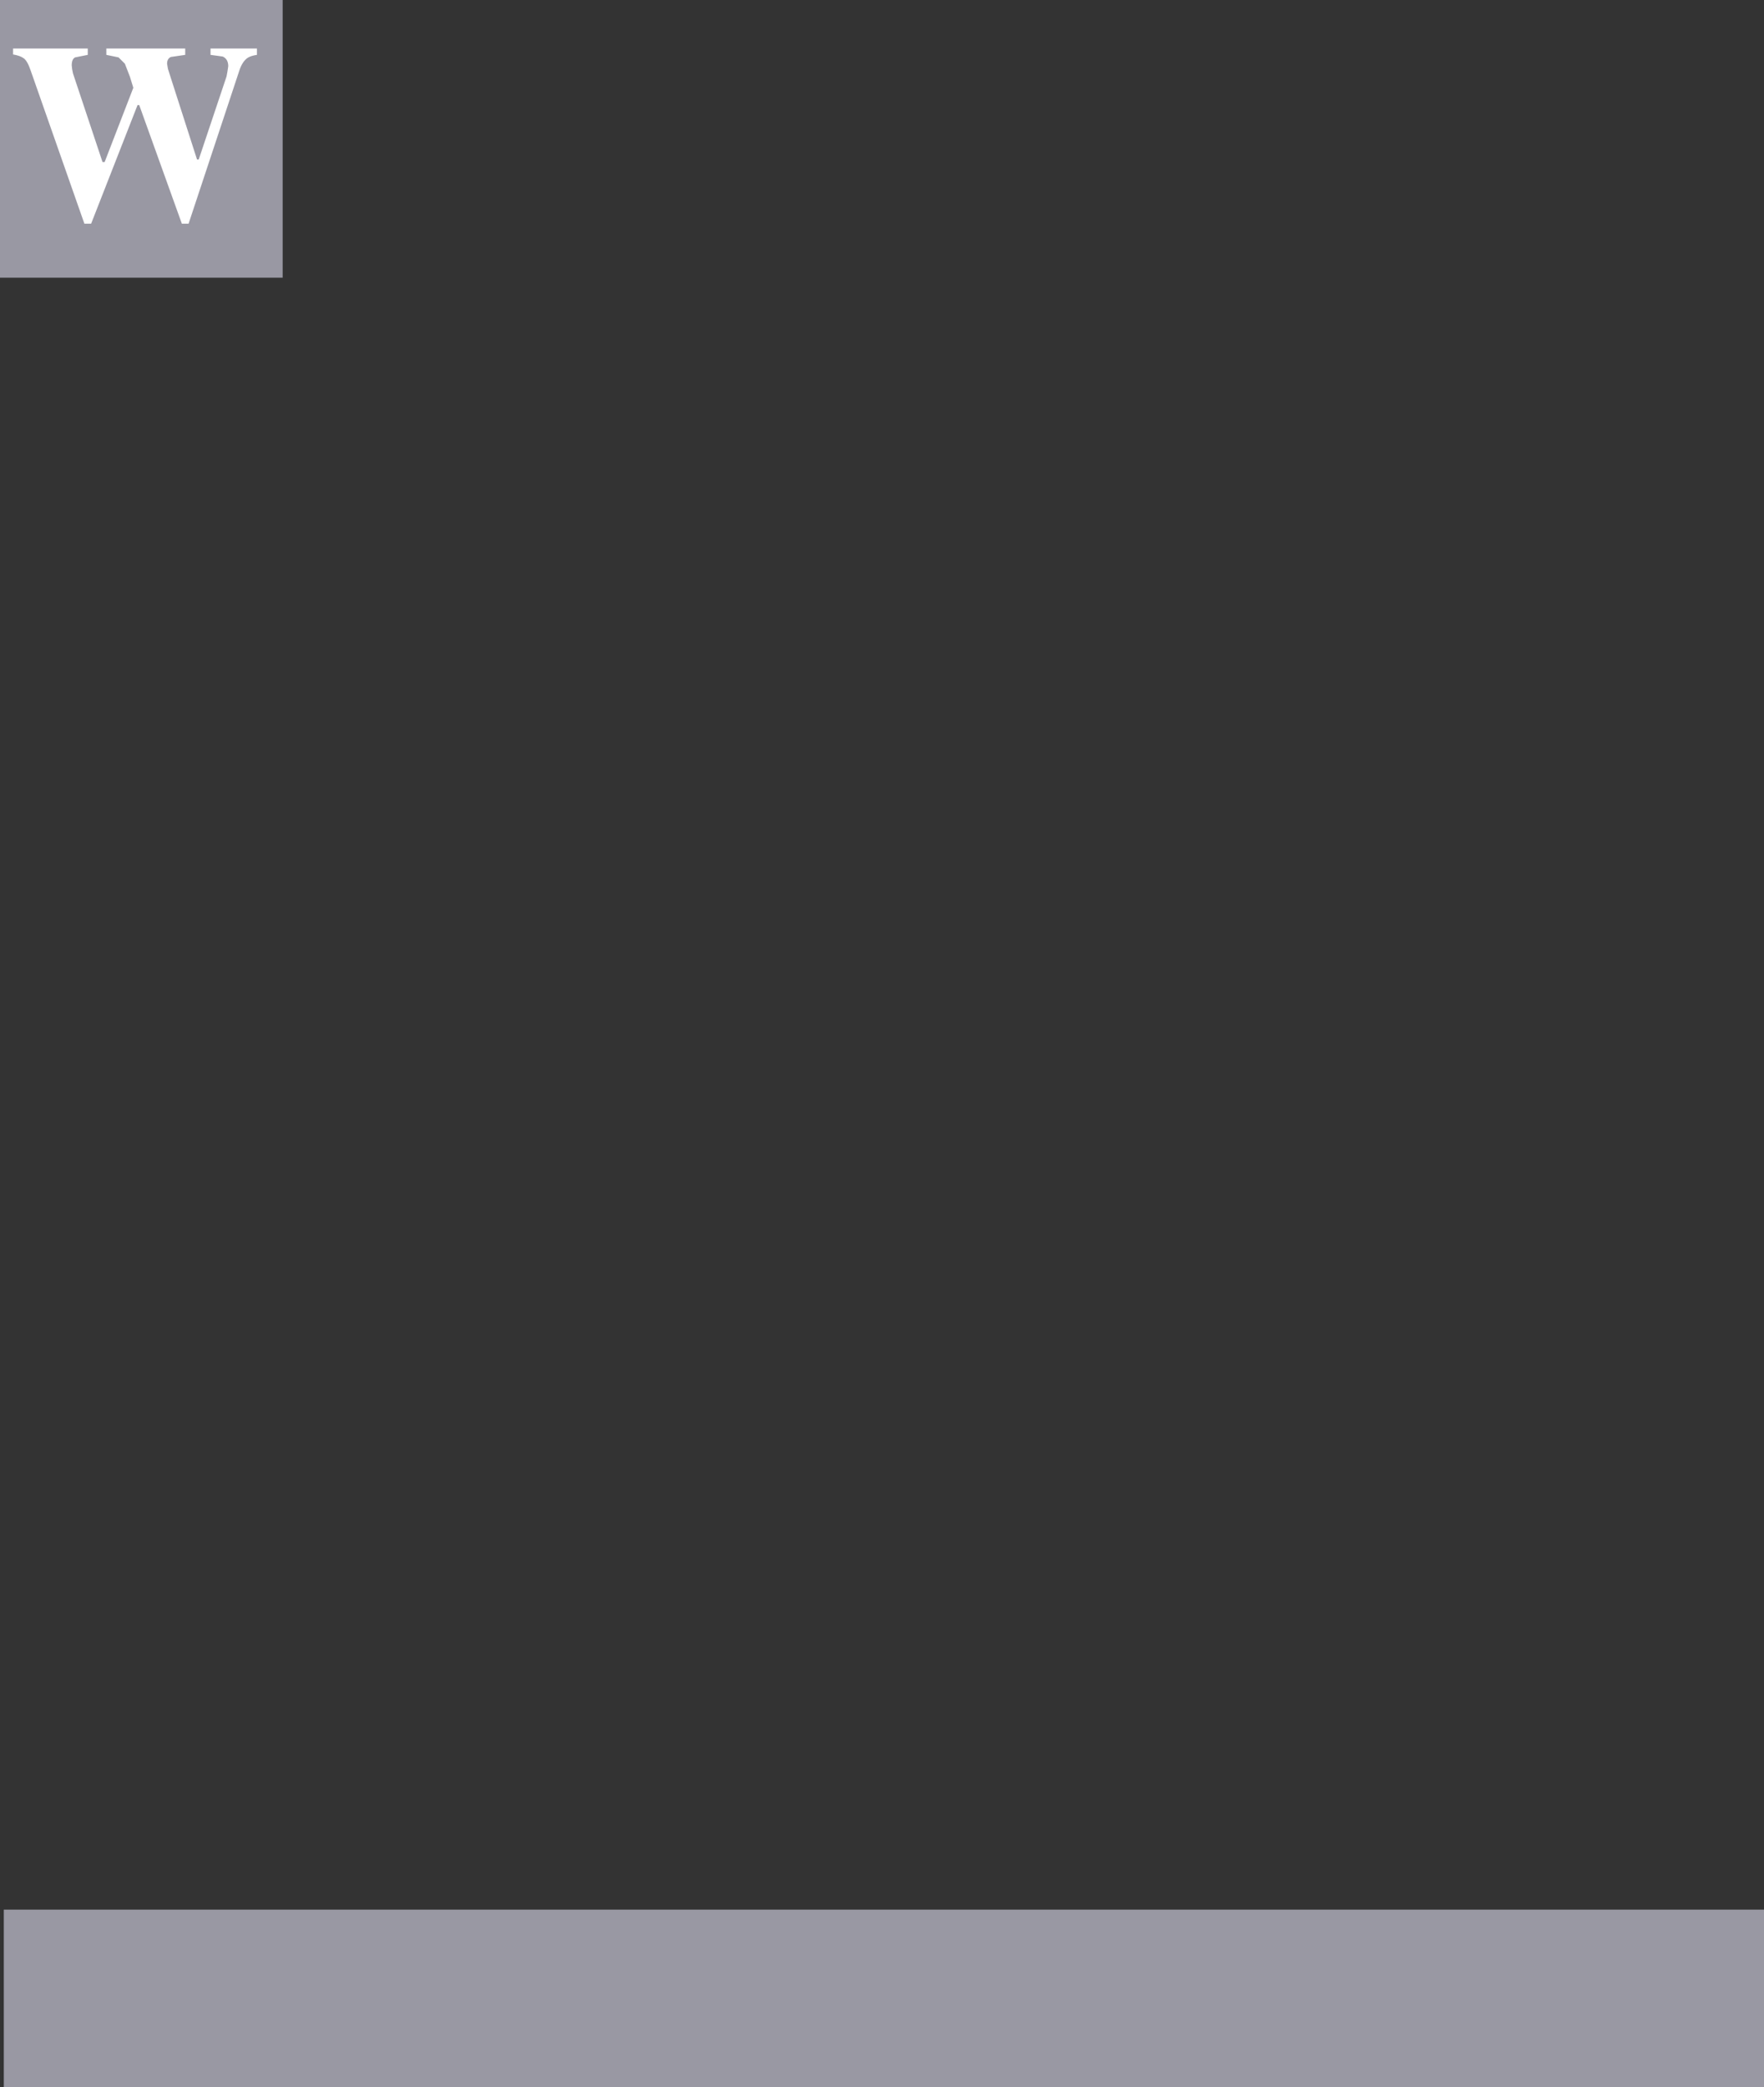
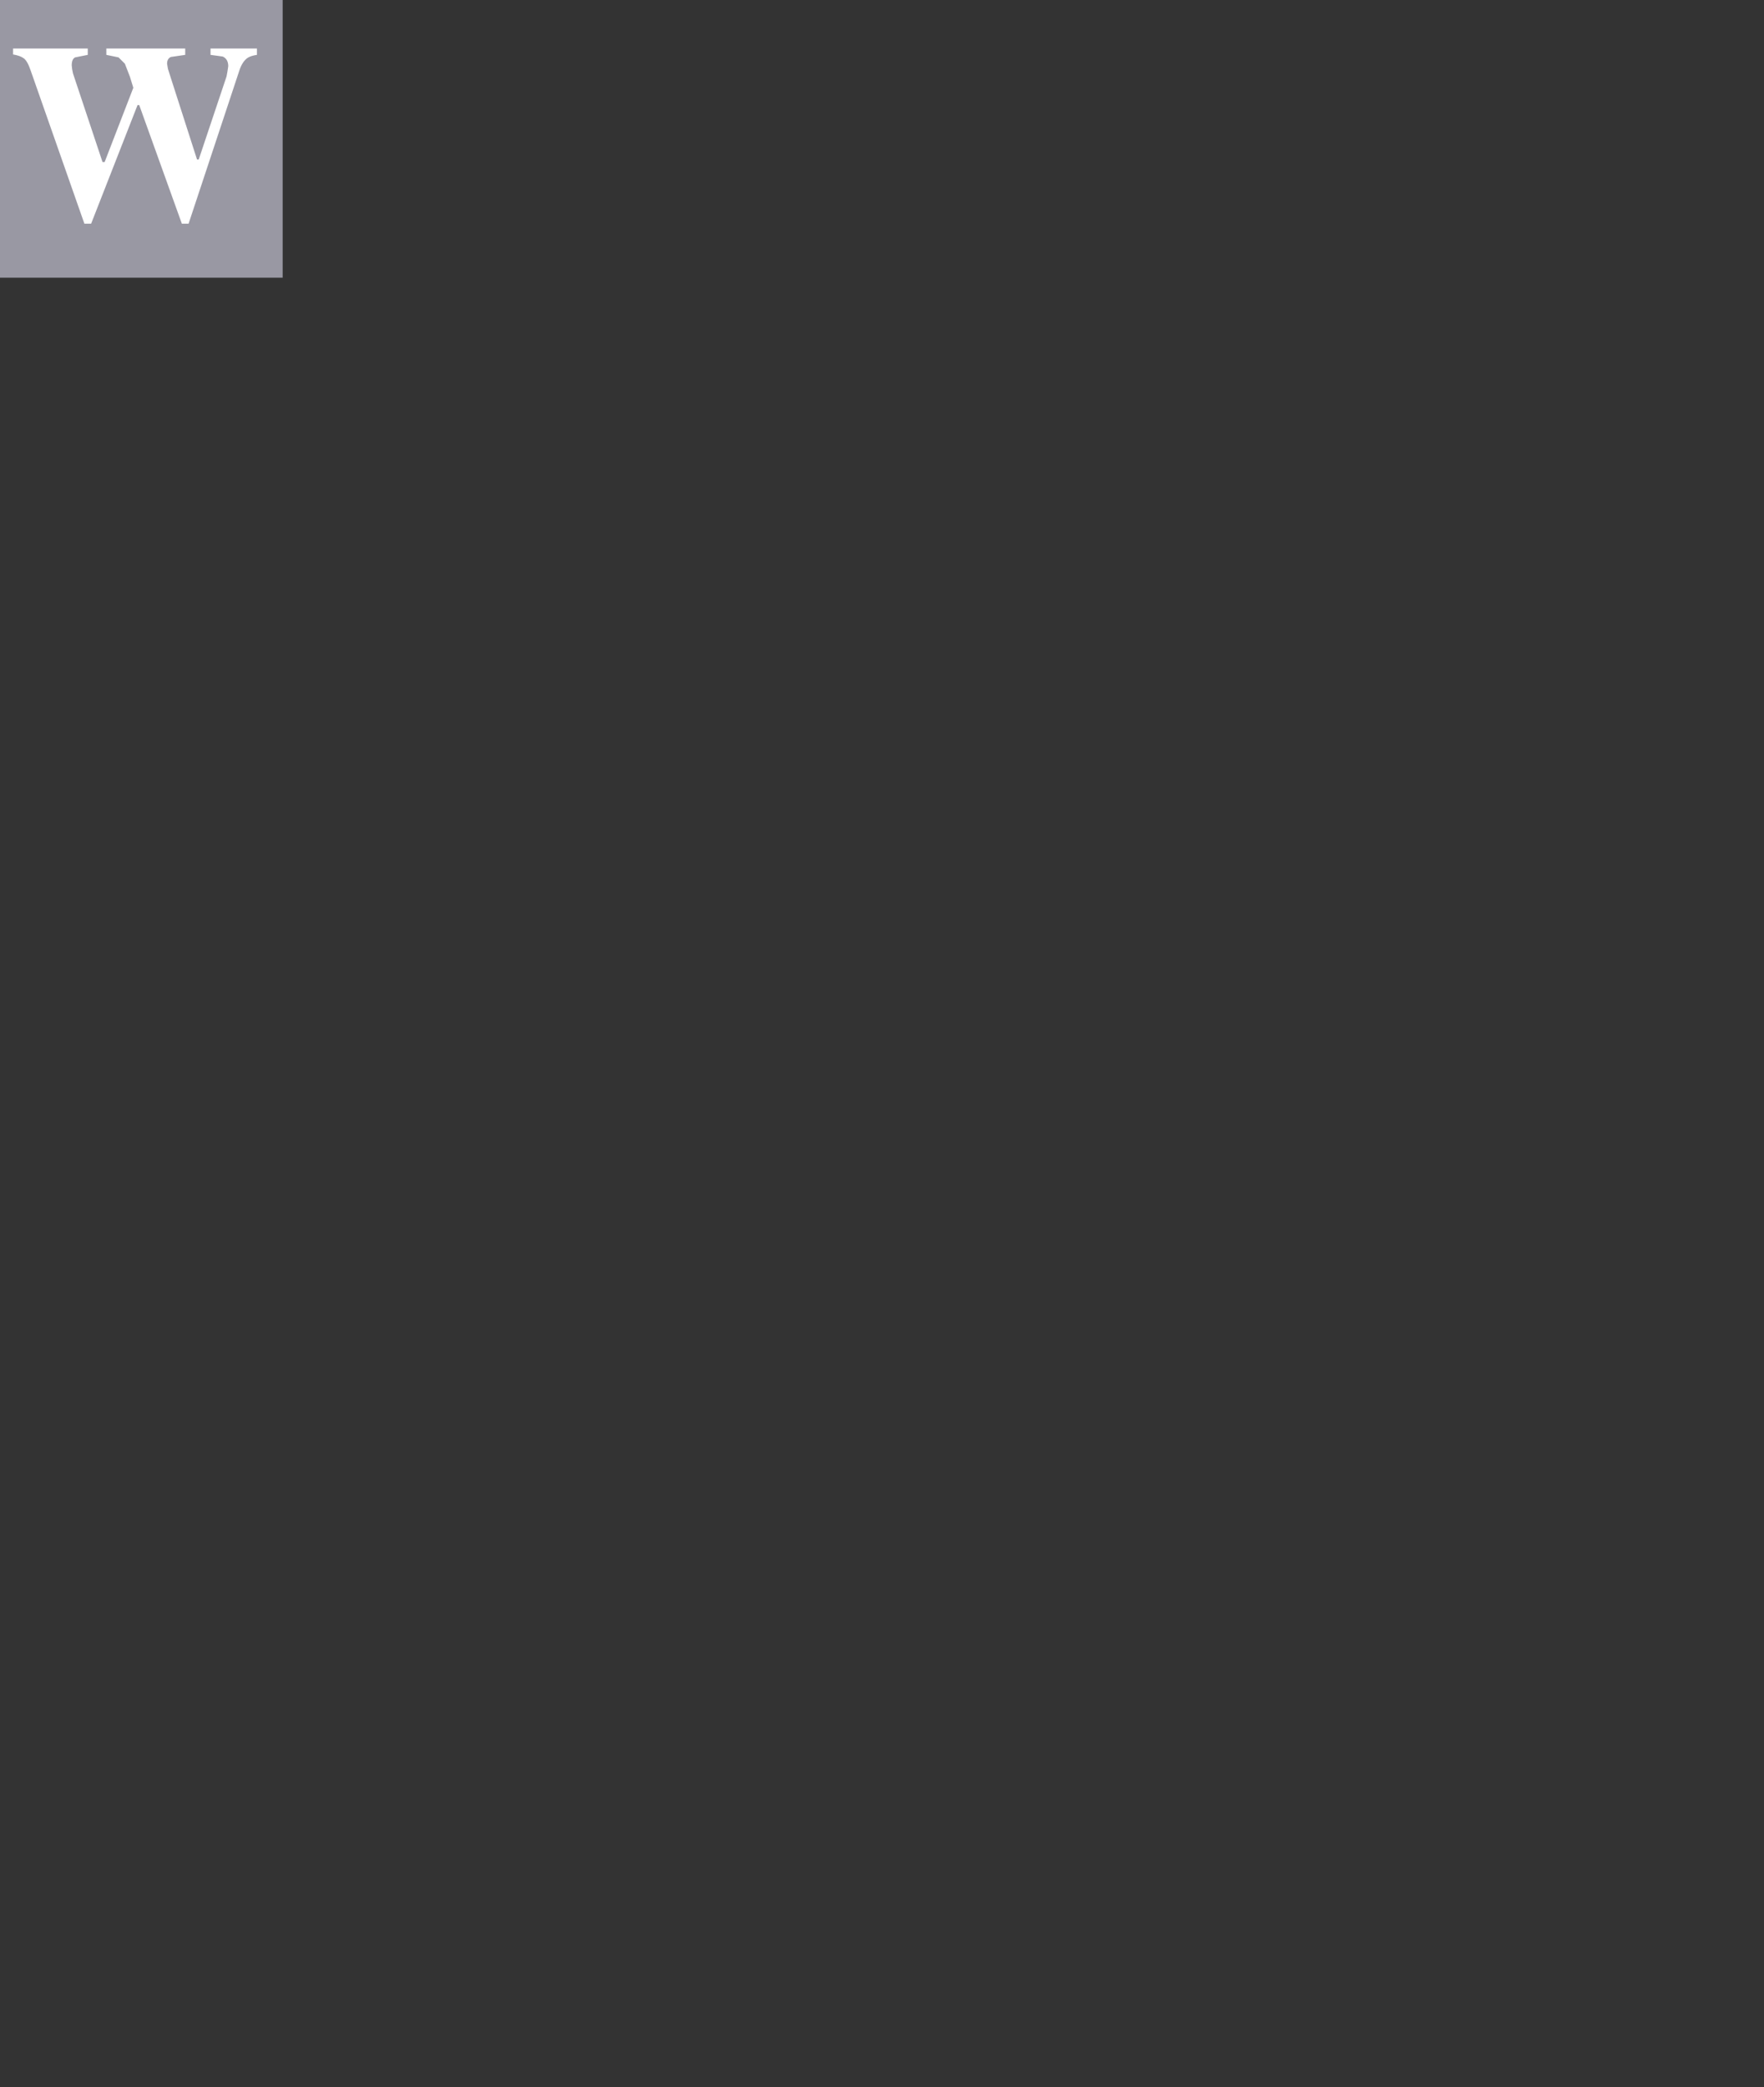
<svg xmlns="http://www.w3.org/2000/svg" height="247.3px" width="209.05px">
  <rect width="100%" height="100%" fill="#333333" stroke="none" />
  <g transform="matrix(1.0, 0.0, 0.0, 1.0, 0.0, 0.0)">
-     <path d="M0.45 226.25 L209.05 226.25 209.05 247.3 0.45 247.3 0.45 226.25" fill="#9998a3" fill-rule="evenodd" stroke="none" />
    <path d="M33.5 32.9 L0.0 32.9 0.0 0.0 33.5 0.0 33.5 32.9" fill="#9998a3" fill-rule="evenodd" stroke="none" />
    <path d="M30.45 6.5 Q29.75 6.6 29.35 6.85 28.7 7.3 28.35 8.4 L22.35 26.5 21.55 26.5 16.5 12.45 16.3 12.45 10.8 26.5 10.0 26.5 3.65 8.4 Q3.25 7.2 2.8 6.9 2.4 6.6 1.55 6.45 L1.55 5.75 10.4 5.75 10.4 6.5 8.9 6.8 Q8.5 7.0 8.5 7.75 L8.55 8.2 8.65 8.7 12.15 19.2 12.4 19.2 15.8 10.4 15.4 9.1 14.8 7.55 14.05 6.8 12.6 6.5 12.6 5.75 21.95 5.75 21.95 6.5 20.25 6.75 Q19.8 6.95 19.8 7.55 L19.9 8.15 20.25 9.25 23.35 18.9 23.55 18.9 26.85 9.05 26.95 8.5 27.05 7.85 Q27.05 7.0 26.4 6.7 L24.95 6.5 24.95 5.75 30.45 5.75 30.45 6.5" fill="#ffffff" fill-rule="evenodd" stroke="none" />
  </g>
</svg>